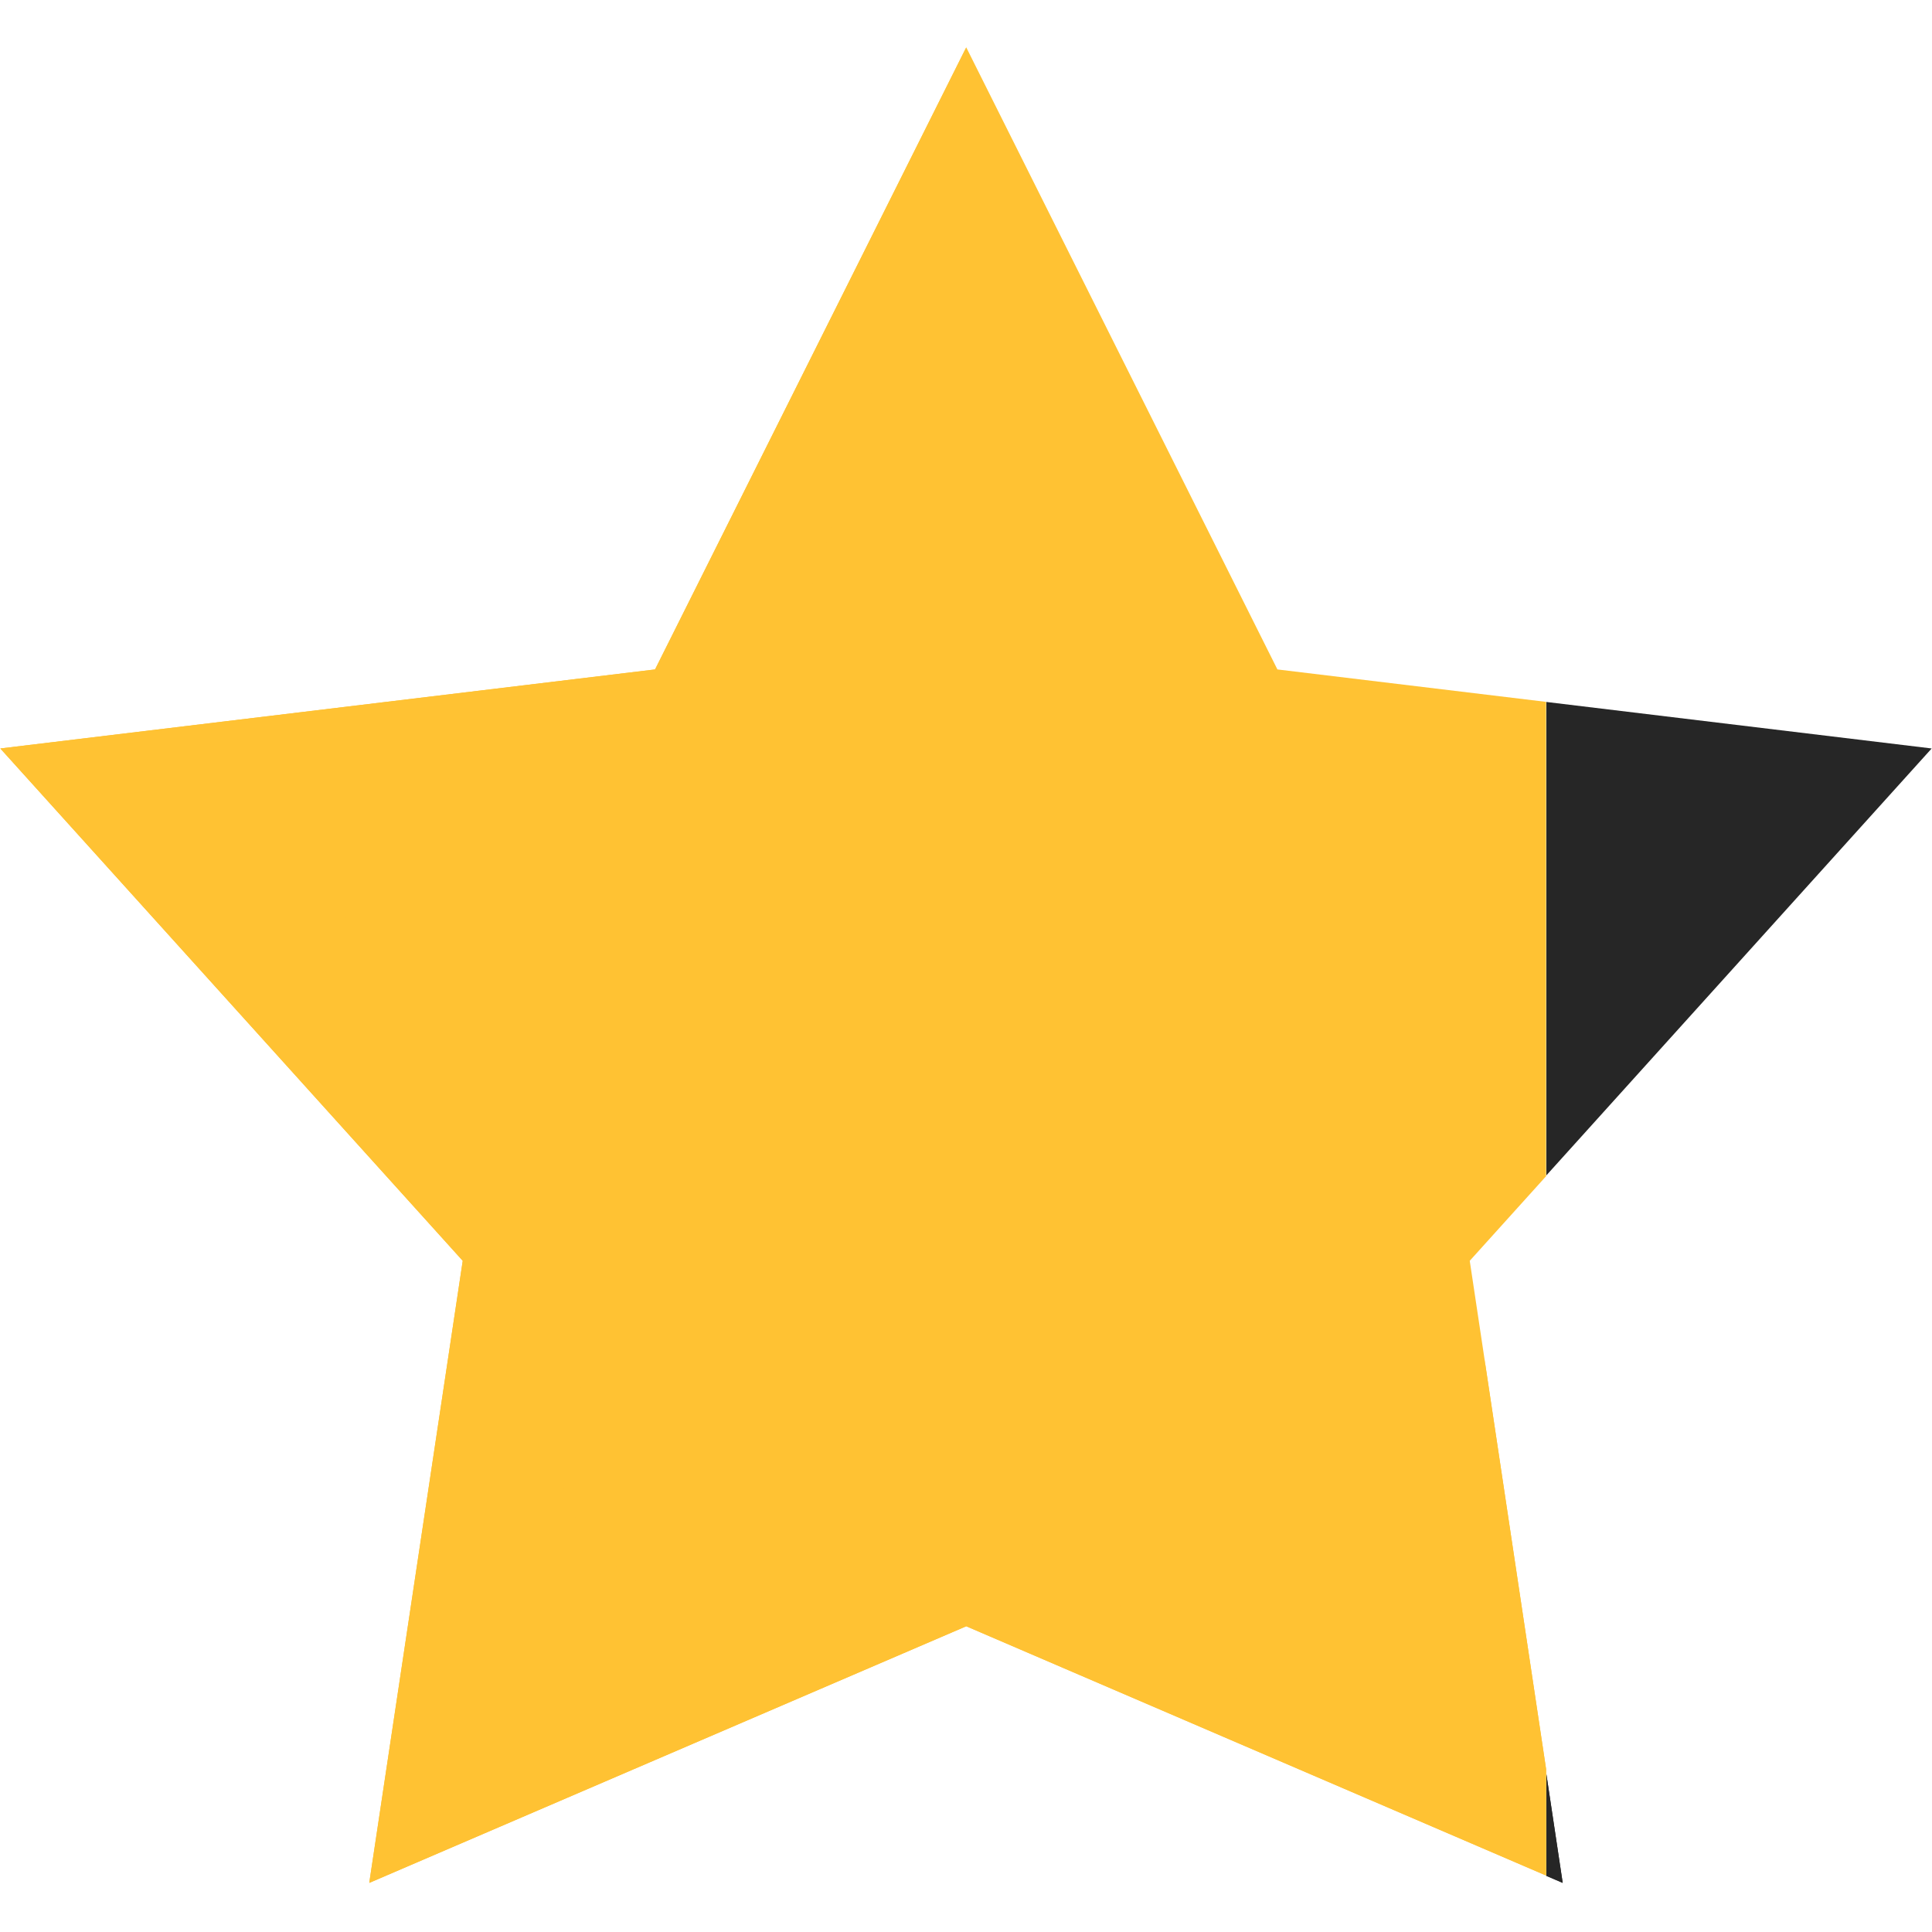
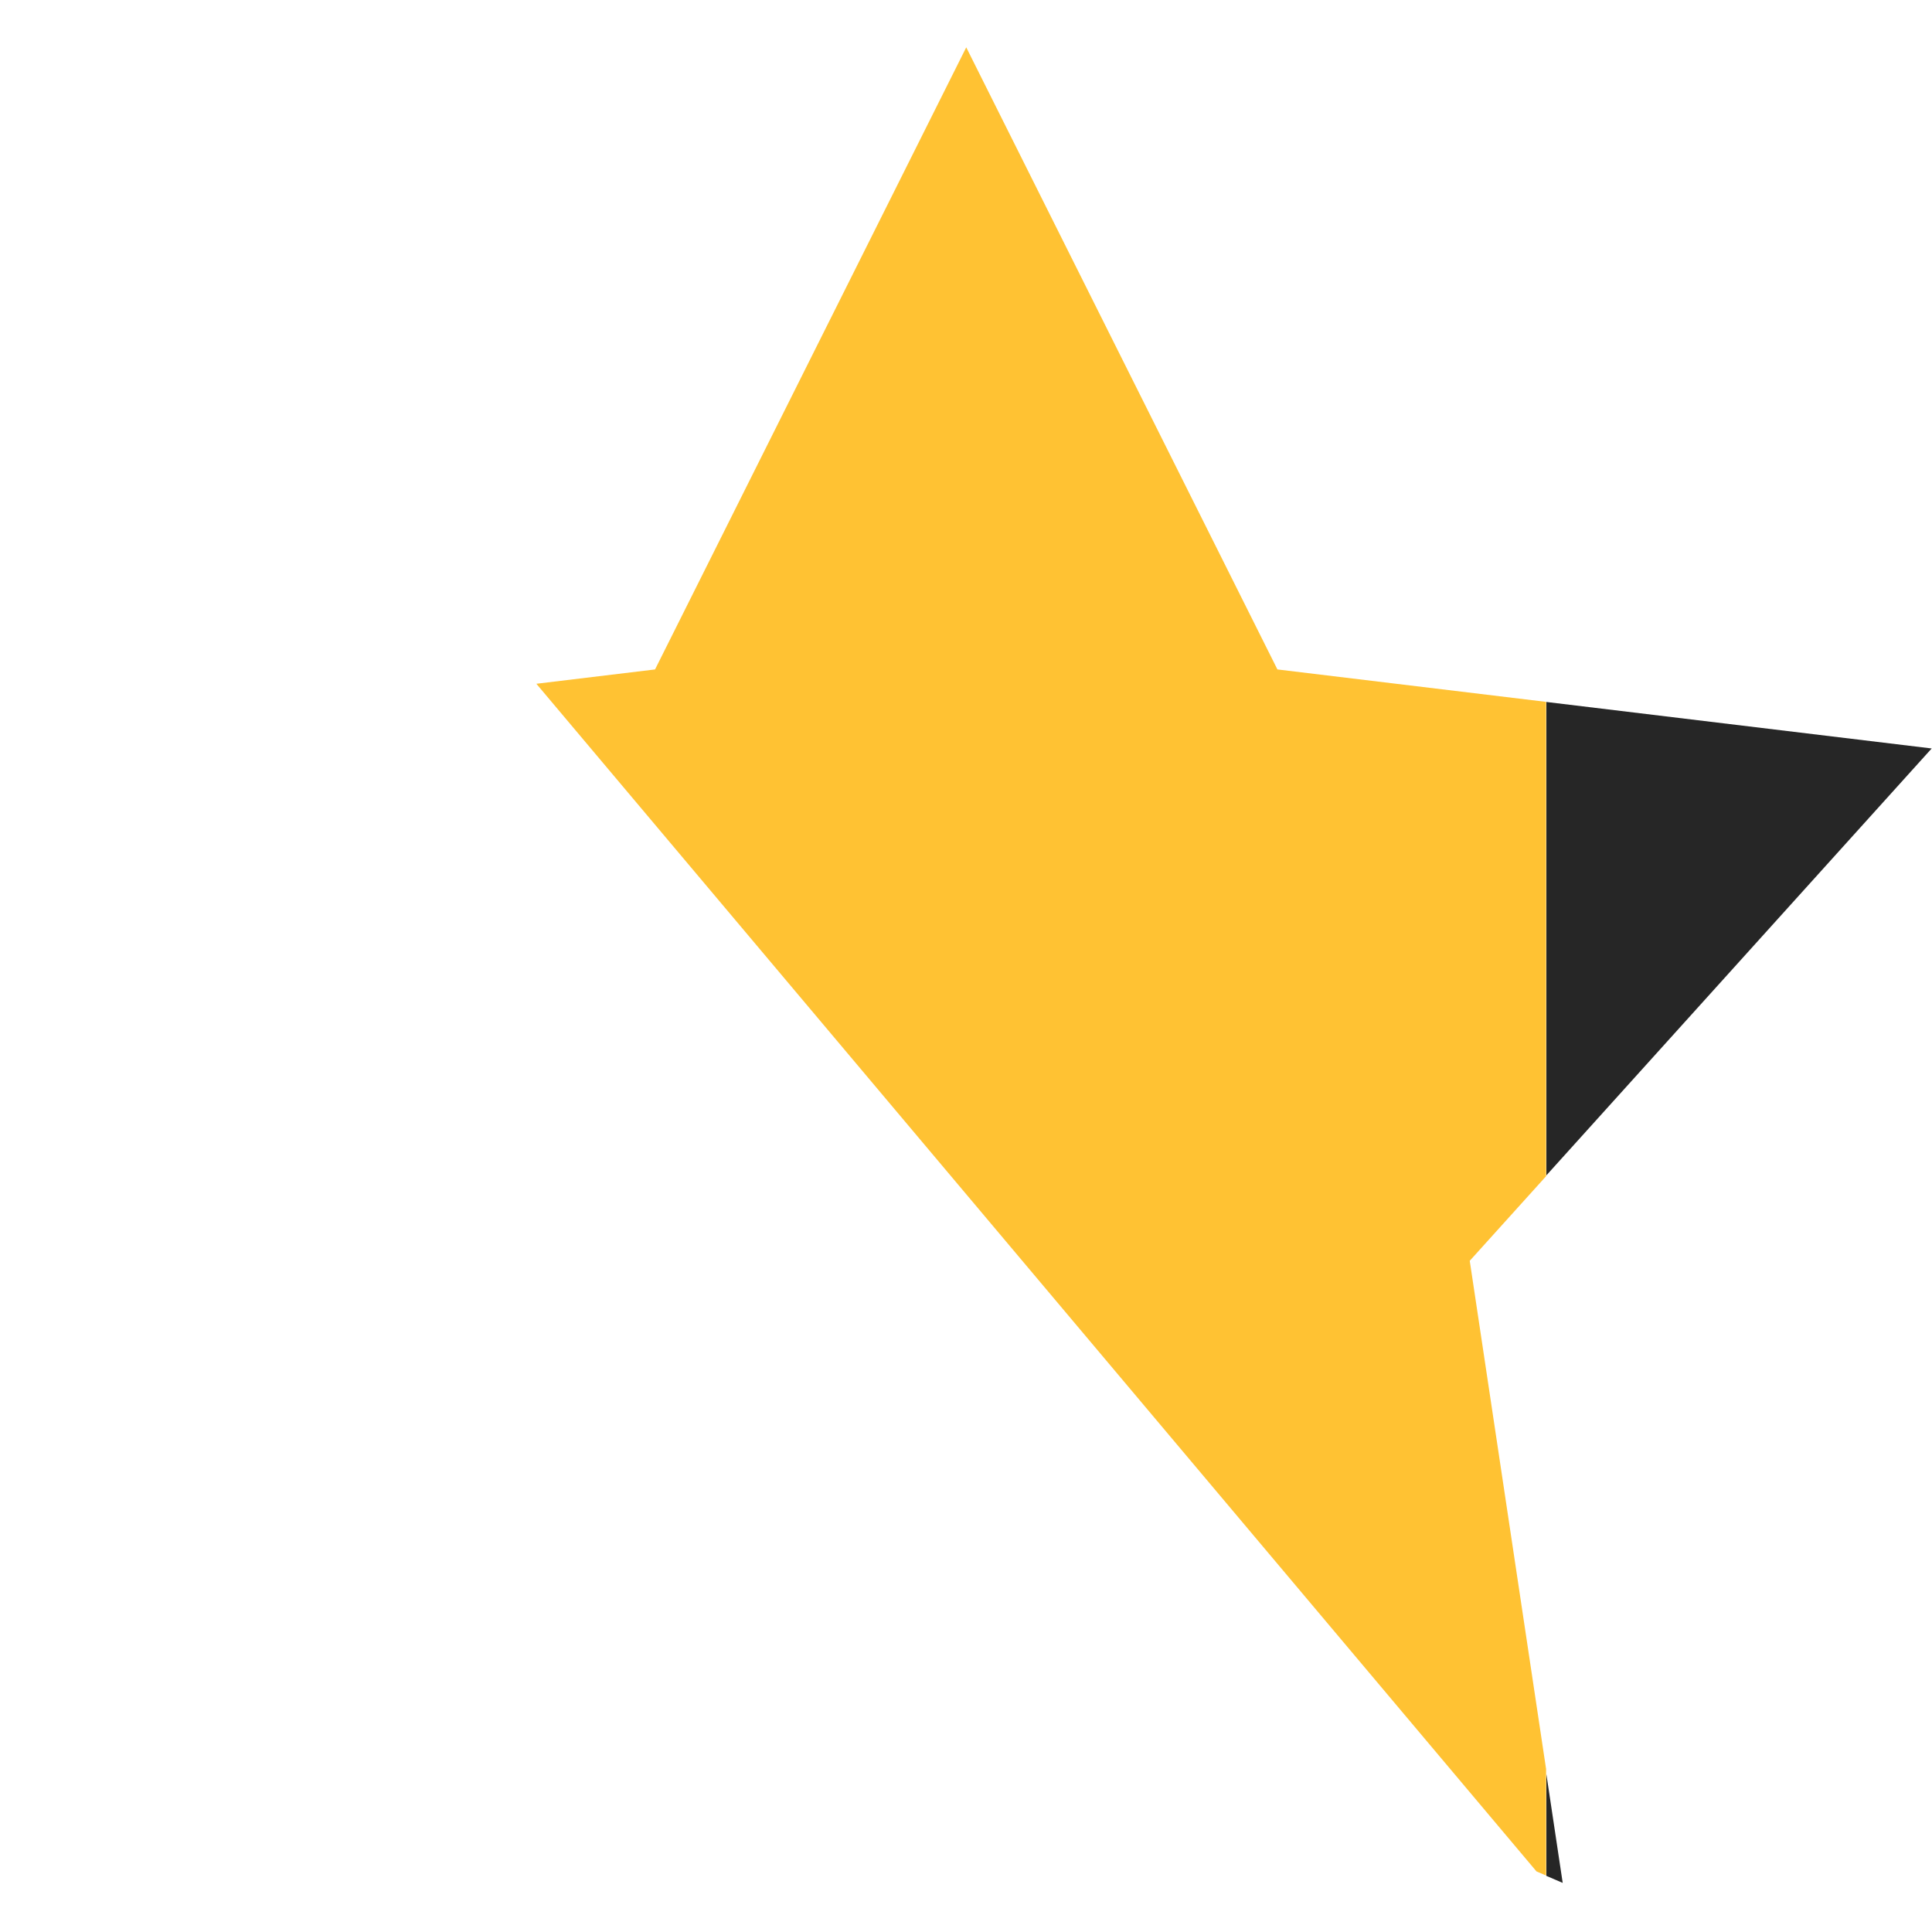
<svg xmlns="http://www.w3.org/2000/svg" width="500" zoomAndPan="magnify" viewBox="0 0 375 375" height="500" preserveAspectRatio="xMidYMid meet" version="1.0">
  <defs>
    <clipPath id="00fad3efca">
      <path d="M 300.148 9.203 L 375 9.203 L 375 365.453 L 300.148 365.453 Z M 300.148 9.203 " clip-rule="nonzero" />
    </clipPath>
    <clipPath id="0f6a4a4ef8">
-       <path d="M 300.148 9.203 L 304 9.203 L 304 365.453 L 300.148 365.453 Z M 300.148 9.203 " clip-rule="nonzero" />
-     </clipPath>
+       </clipPath>
    <clipPath id="227d6396d7">
-       <path d="M 0.094 9.203 L 300.094 9.203 L 300.094 365.453 L 0.094 365.453 Z M 0.094 9.203 " clip-rule="nonzero" />
+       <path d="M 0.094 9.203 L 300.094 9.203 L 300.094 365.453 Z M 0.094 9.203 " clip-rule="nonzero" />
    </clipPath>
  </defs>
  <g clip-path="url(#00fad3efca)">
    <path fill="#262626" d="M 187.453 9.191 L 247.852 129.938 L 374.938 145.277 L 285.184 244.719 L 303.32 365.469 L 187.453 315.656 L 71.578 365.469 L 89.723 244.719 L -0.035 145.277 L 127.051 129.938 L 187.453 9.191 " fill-opacity="1" fill-rule="nonzero" />
  </g>
  <g clip-path="url(#0f6a4a4ef8)">
    <path fill="#262626" d="M 303.32 365.469 L 187.453 315.656 L 71.578 365.469 L 89.723 244.719 L -0.035 145.277 L 127.051 129.938 L 187.453 9.191 C 187.453 9.191 164.113 97.016 157.203 114.477 C 150.953 130.25 149.078 142.883 133.242 147.434 C 128.117 148.91 122.449 149.207 116.621 149.207 C 114.645 149.207 112.652 149.172 110.652 149.137 C 108.652 149.102 106.652 149.066 104.664 149.066 C 91.652 149.066 79.133 150.531 71.32 163.008 C 60.621 180.09 71.219 194.453 84.93 205.418 C 98.699 216.43 114.77 223.48 119.012 237.949 C 123.625 253.695 103.414 277.926 110.652 292.887 C 116.242 304.43 127.844 311.832 140.594 311.832 C 146.918 311.832 153.527 310.012 159.824 305.965 C 168.34 300.496 175.641 295.254 184.801 295.254 C 191.41 295.254 198.984 297.98 208.672 305.305 C 221.246 314.797 233.336 323.195 241.656 326.613 C 247.047 328.816 251.602 329.785 255.547 329.785 C 264.578 329.785 270.418 324.699 275.684 317.672 C 286.027 303.871 289.09 279.879 288.066 263.945 L 303.32 365.469 " fill-opacity="1" fill-rule="nonzero" />
  </g>
  <g clip-path="url(#227d6396d7)">
    <path fill="#ffc233" d="M 187.547 9.191 L 247.945 129.938 L 375.031 145.277 L 285.277 244.719 L 303.414 365.469 L 187.547 315.656 L 71.672 365.469 L 89.816 244.719 L 0.059 145.277 L 127.145 129.938 L 187.547 9.191 " fill-opacity="1" fill-rule="nonzero" />
-     <path fill="#ffc233" d="M 303.414 365.469 L 187.547 315.656 L 71.672 365.469 L 89.816 244.719 L 0.059 145.277 L 127.145 129.938 L 187.547 9.191 C 187.547 9.191 164.207 97.016 157.297 114.477 C 151.047 130.25 149.172 142.883 133.336 147.434 C 128.211 148.91 122.543 149.207 116.715 149.207 C 114.738 149.207 112.746 149.172 110.746 149.137 C 108.746 149.102 106.746 149.066 104.758 149.066 C 91.746 149.066 79.227 150.531 71.414 163.008 C 60.715 180.09 71.312 194.453 85.023 205.418 C 98.793 216.43 114.863 223.48 119.105 237.949 C 123.719 253.695 103.508 277.926 110.75 292.887 C 116.336 304.43 127.938 311.832 140.688 311.832 C 147.012 311.832 153.621 310.012 159.918 305.965 C 168.434 300.496 175.734 295.254 184.898 295.254 C 191.504 295.254 199.078 297.98 208.766 305.305 C 221.34 314.797 233.43 323.195 241.75 326.613 C 247.141 328.816 251.695 329.785 255.641 329.785 C 264.672 329.785 270.512 324.699 275.777 317.672 C 286.121 303.871 289.184 279.879 288.16 263.945 L 303.414 365.469 " fill-opacity="1" fill-rule="nonzero" />
  </g>
</svg>